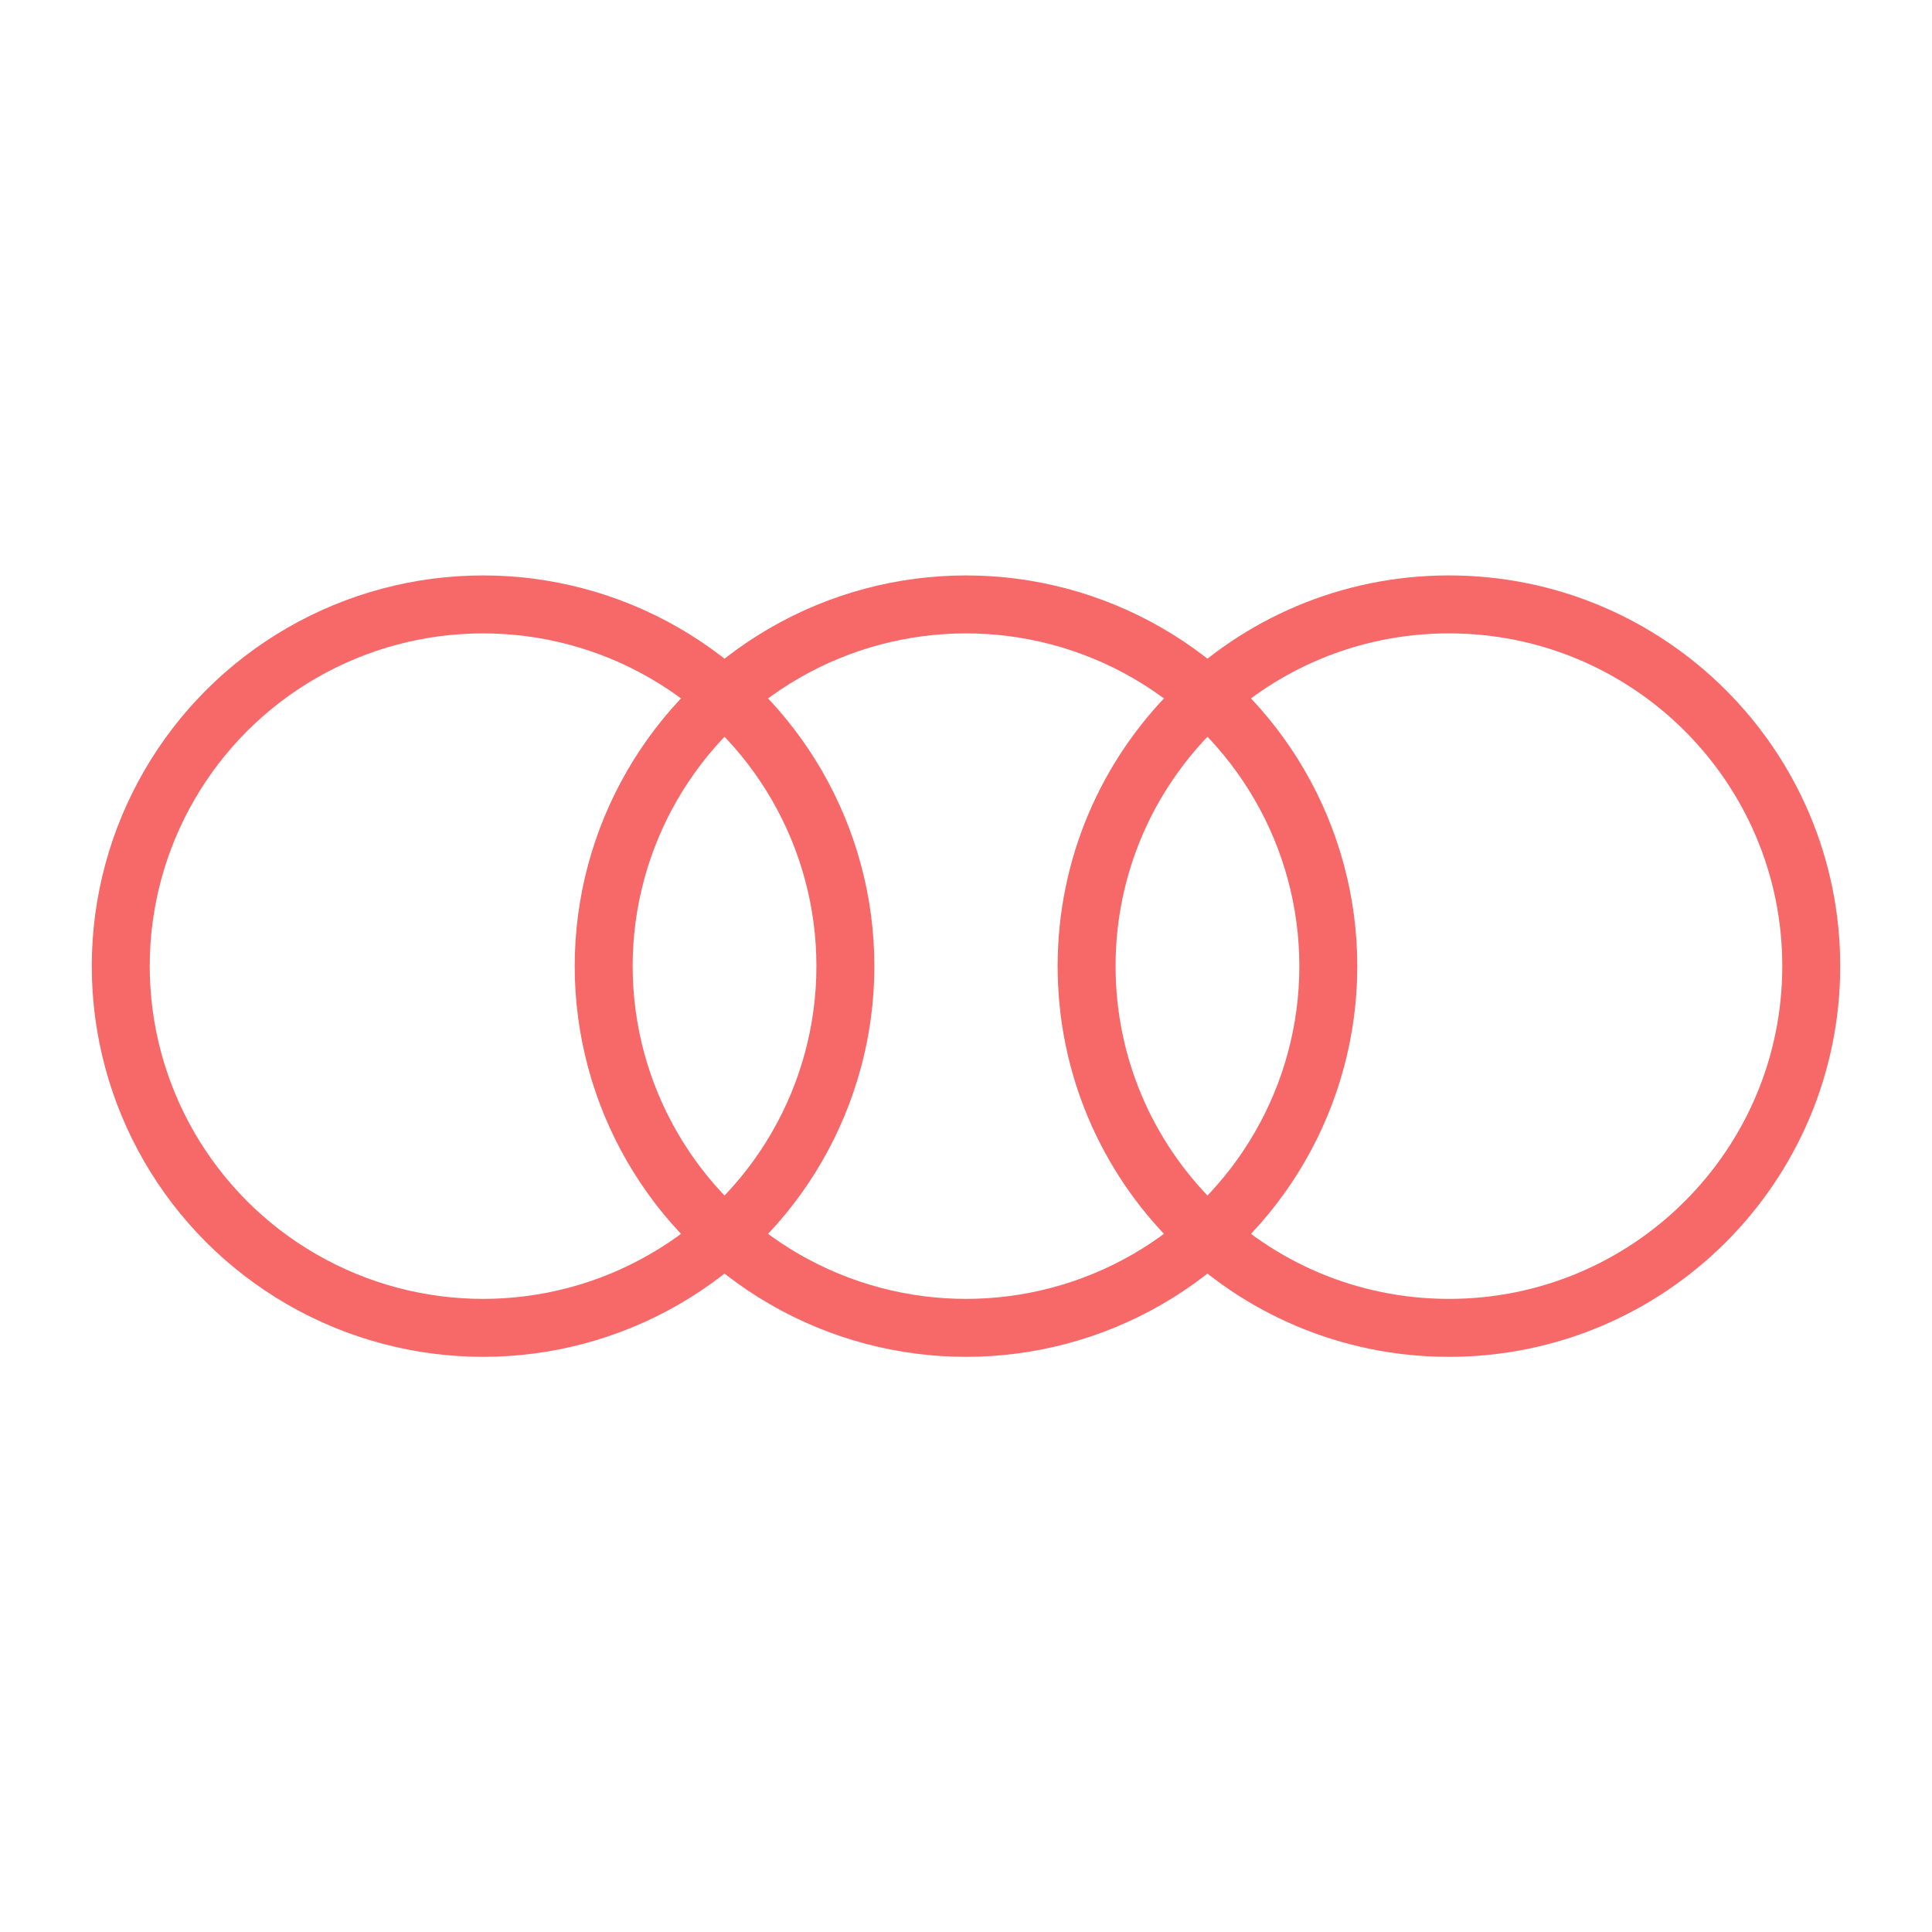
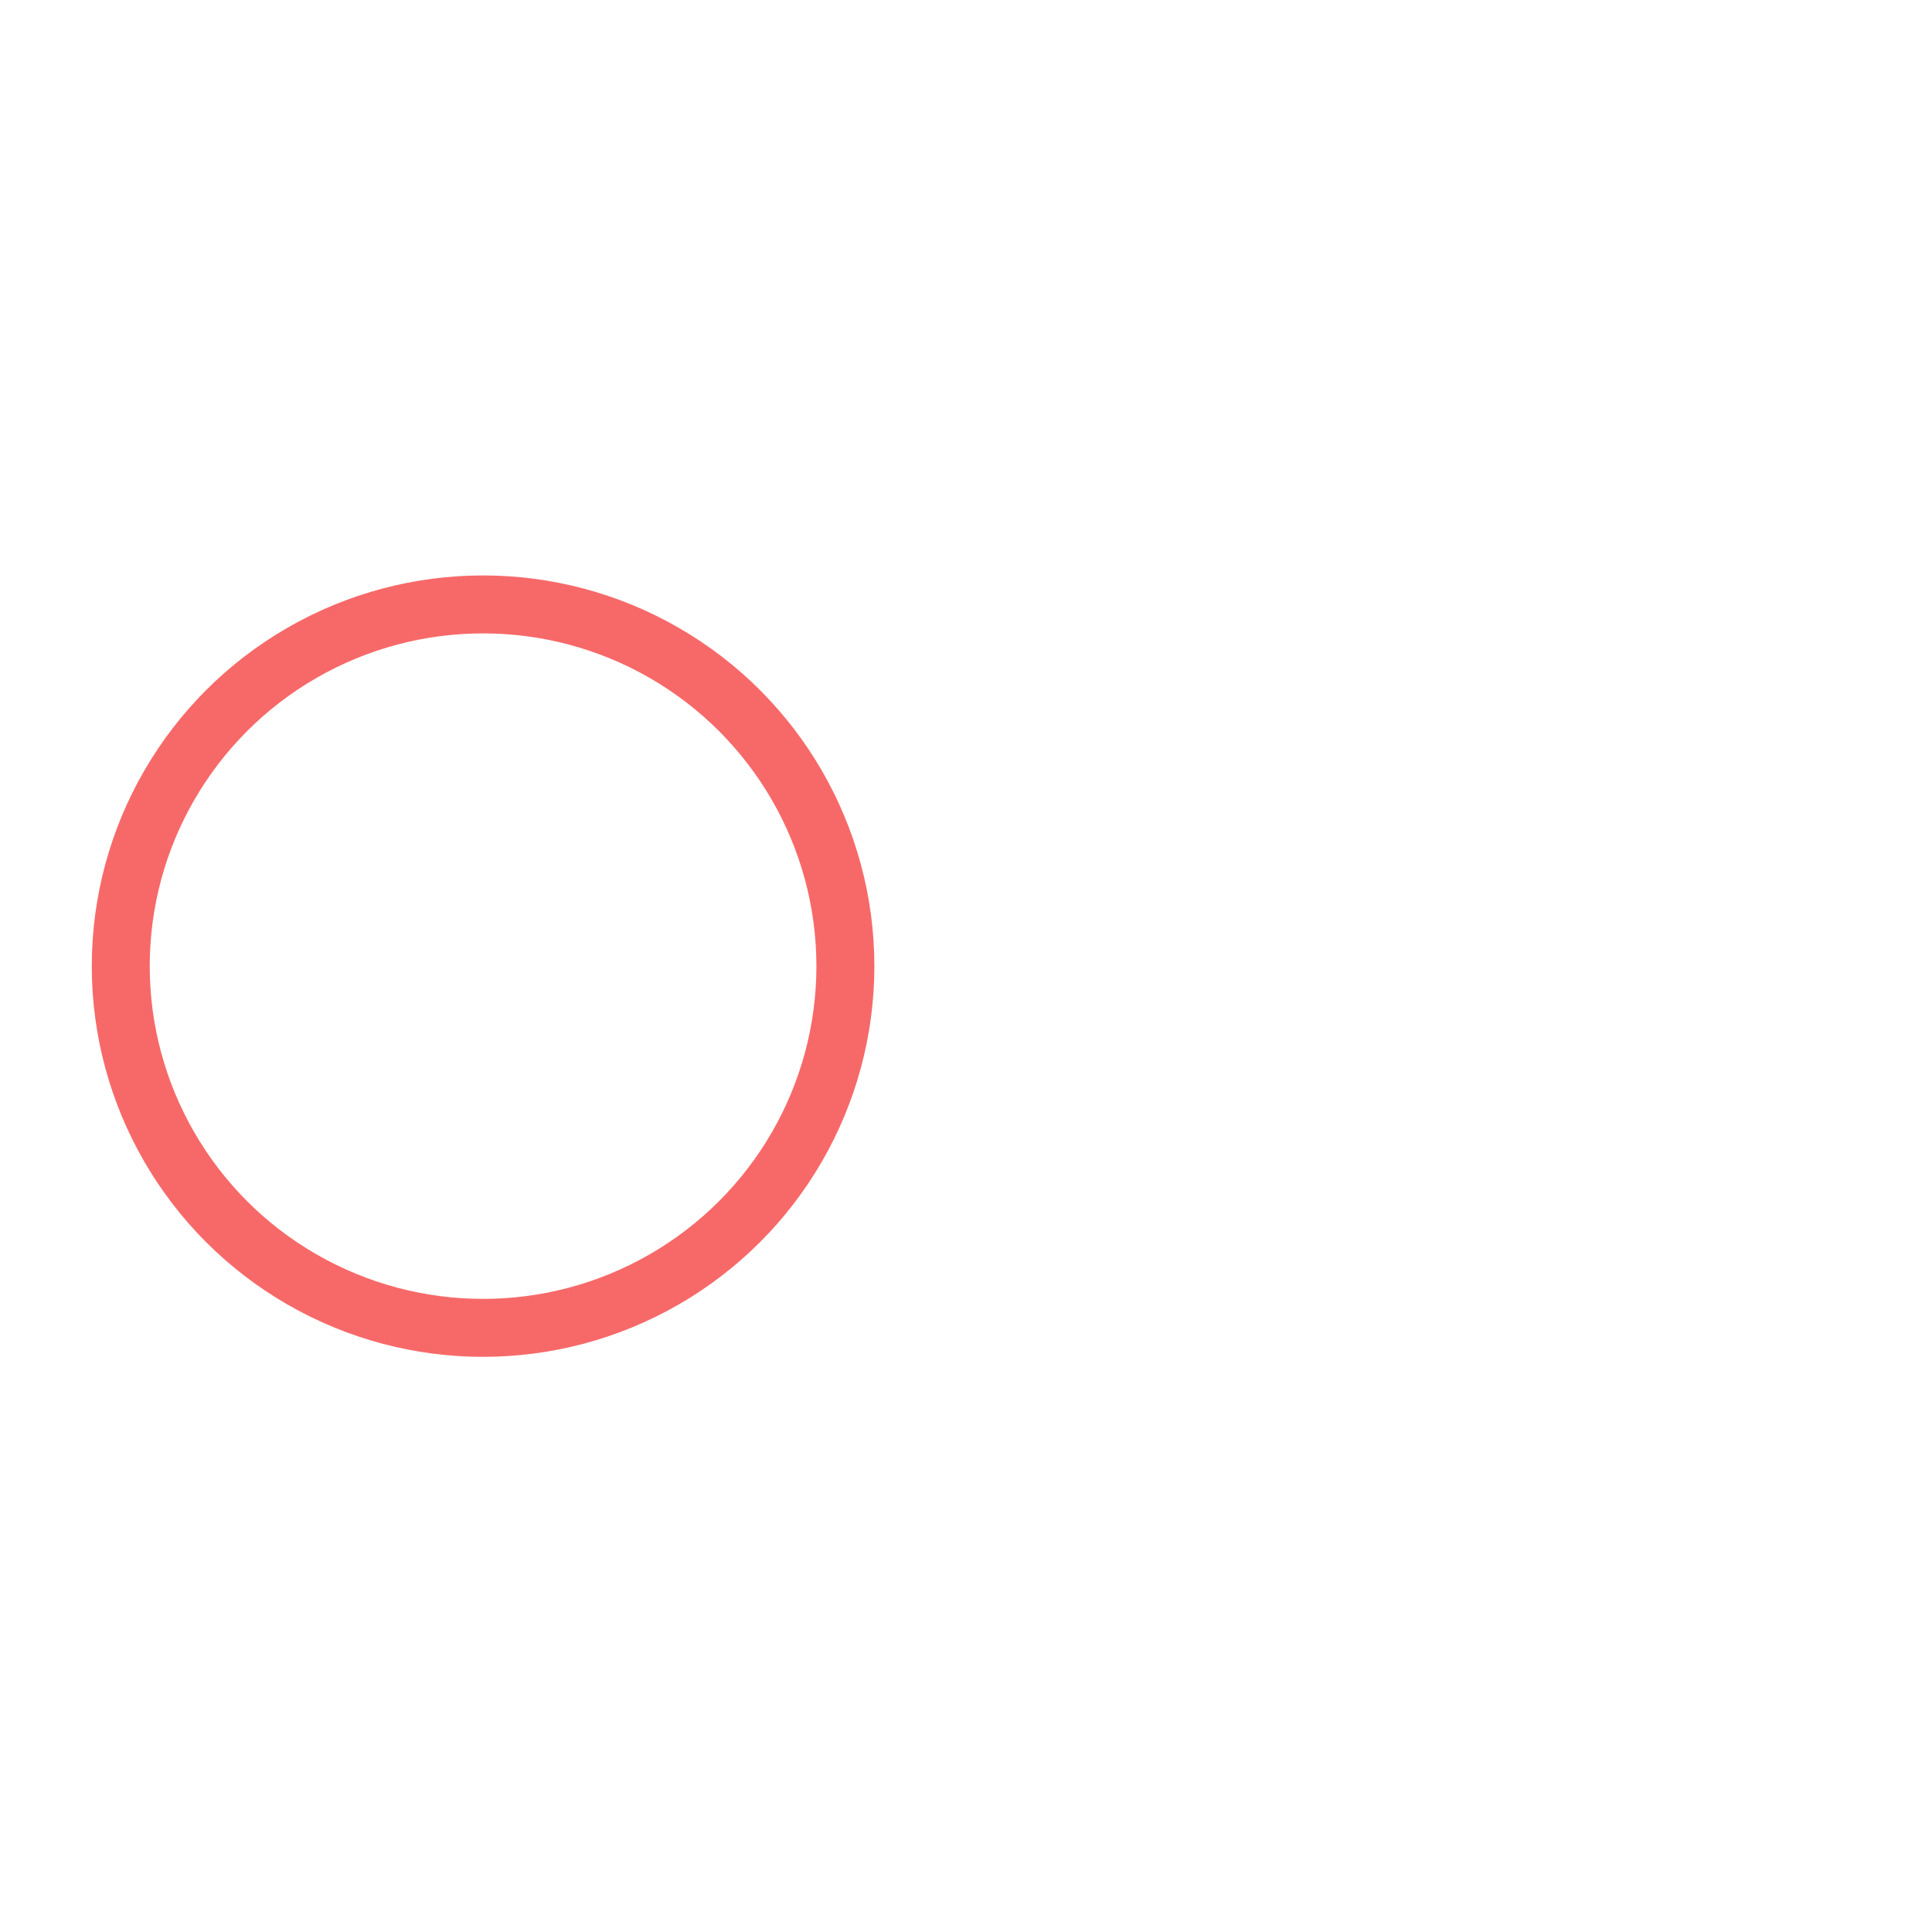
<svg xmlns="http://www.w3.org/2000/svg" id="Layer_1" x="0px" y="0px" width="800px" height="800px" viewBox="0 0 800 800" xml:space="preserve">
  <g>
    <ellipse fill="none" stroke="#F76969" stroke-width="24" stroke-miterlimit="10" cx="200.028" cy="400.058" rx="150.028" ry="149.783" />
-     <ellipse fill="none" stroke="#F76969" stroke-width="24" stroke-miterlimit="10" cx="400" cy="400.058" rx="150.028" ry="149.783" />
-     <path fill="none" stroke="#F76969" stroke-width="24" stroke-miterlimit="10" d="M750,400.058 c0,82.725-67.17,149.783-150.031,149.783c-82.854,0-150.025-67.059-150.025-149.783c0-82.724,67.171-149.789,150.025-149.789 C682.83,250.269,750,317.333,750,400.058z" />
  </g>
</svg>